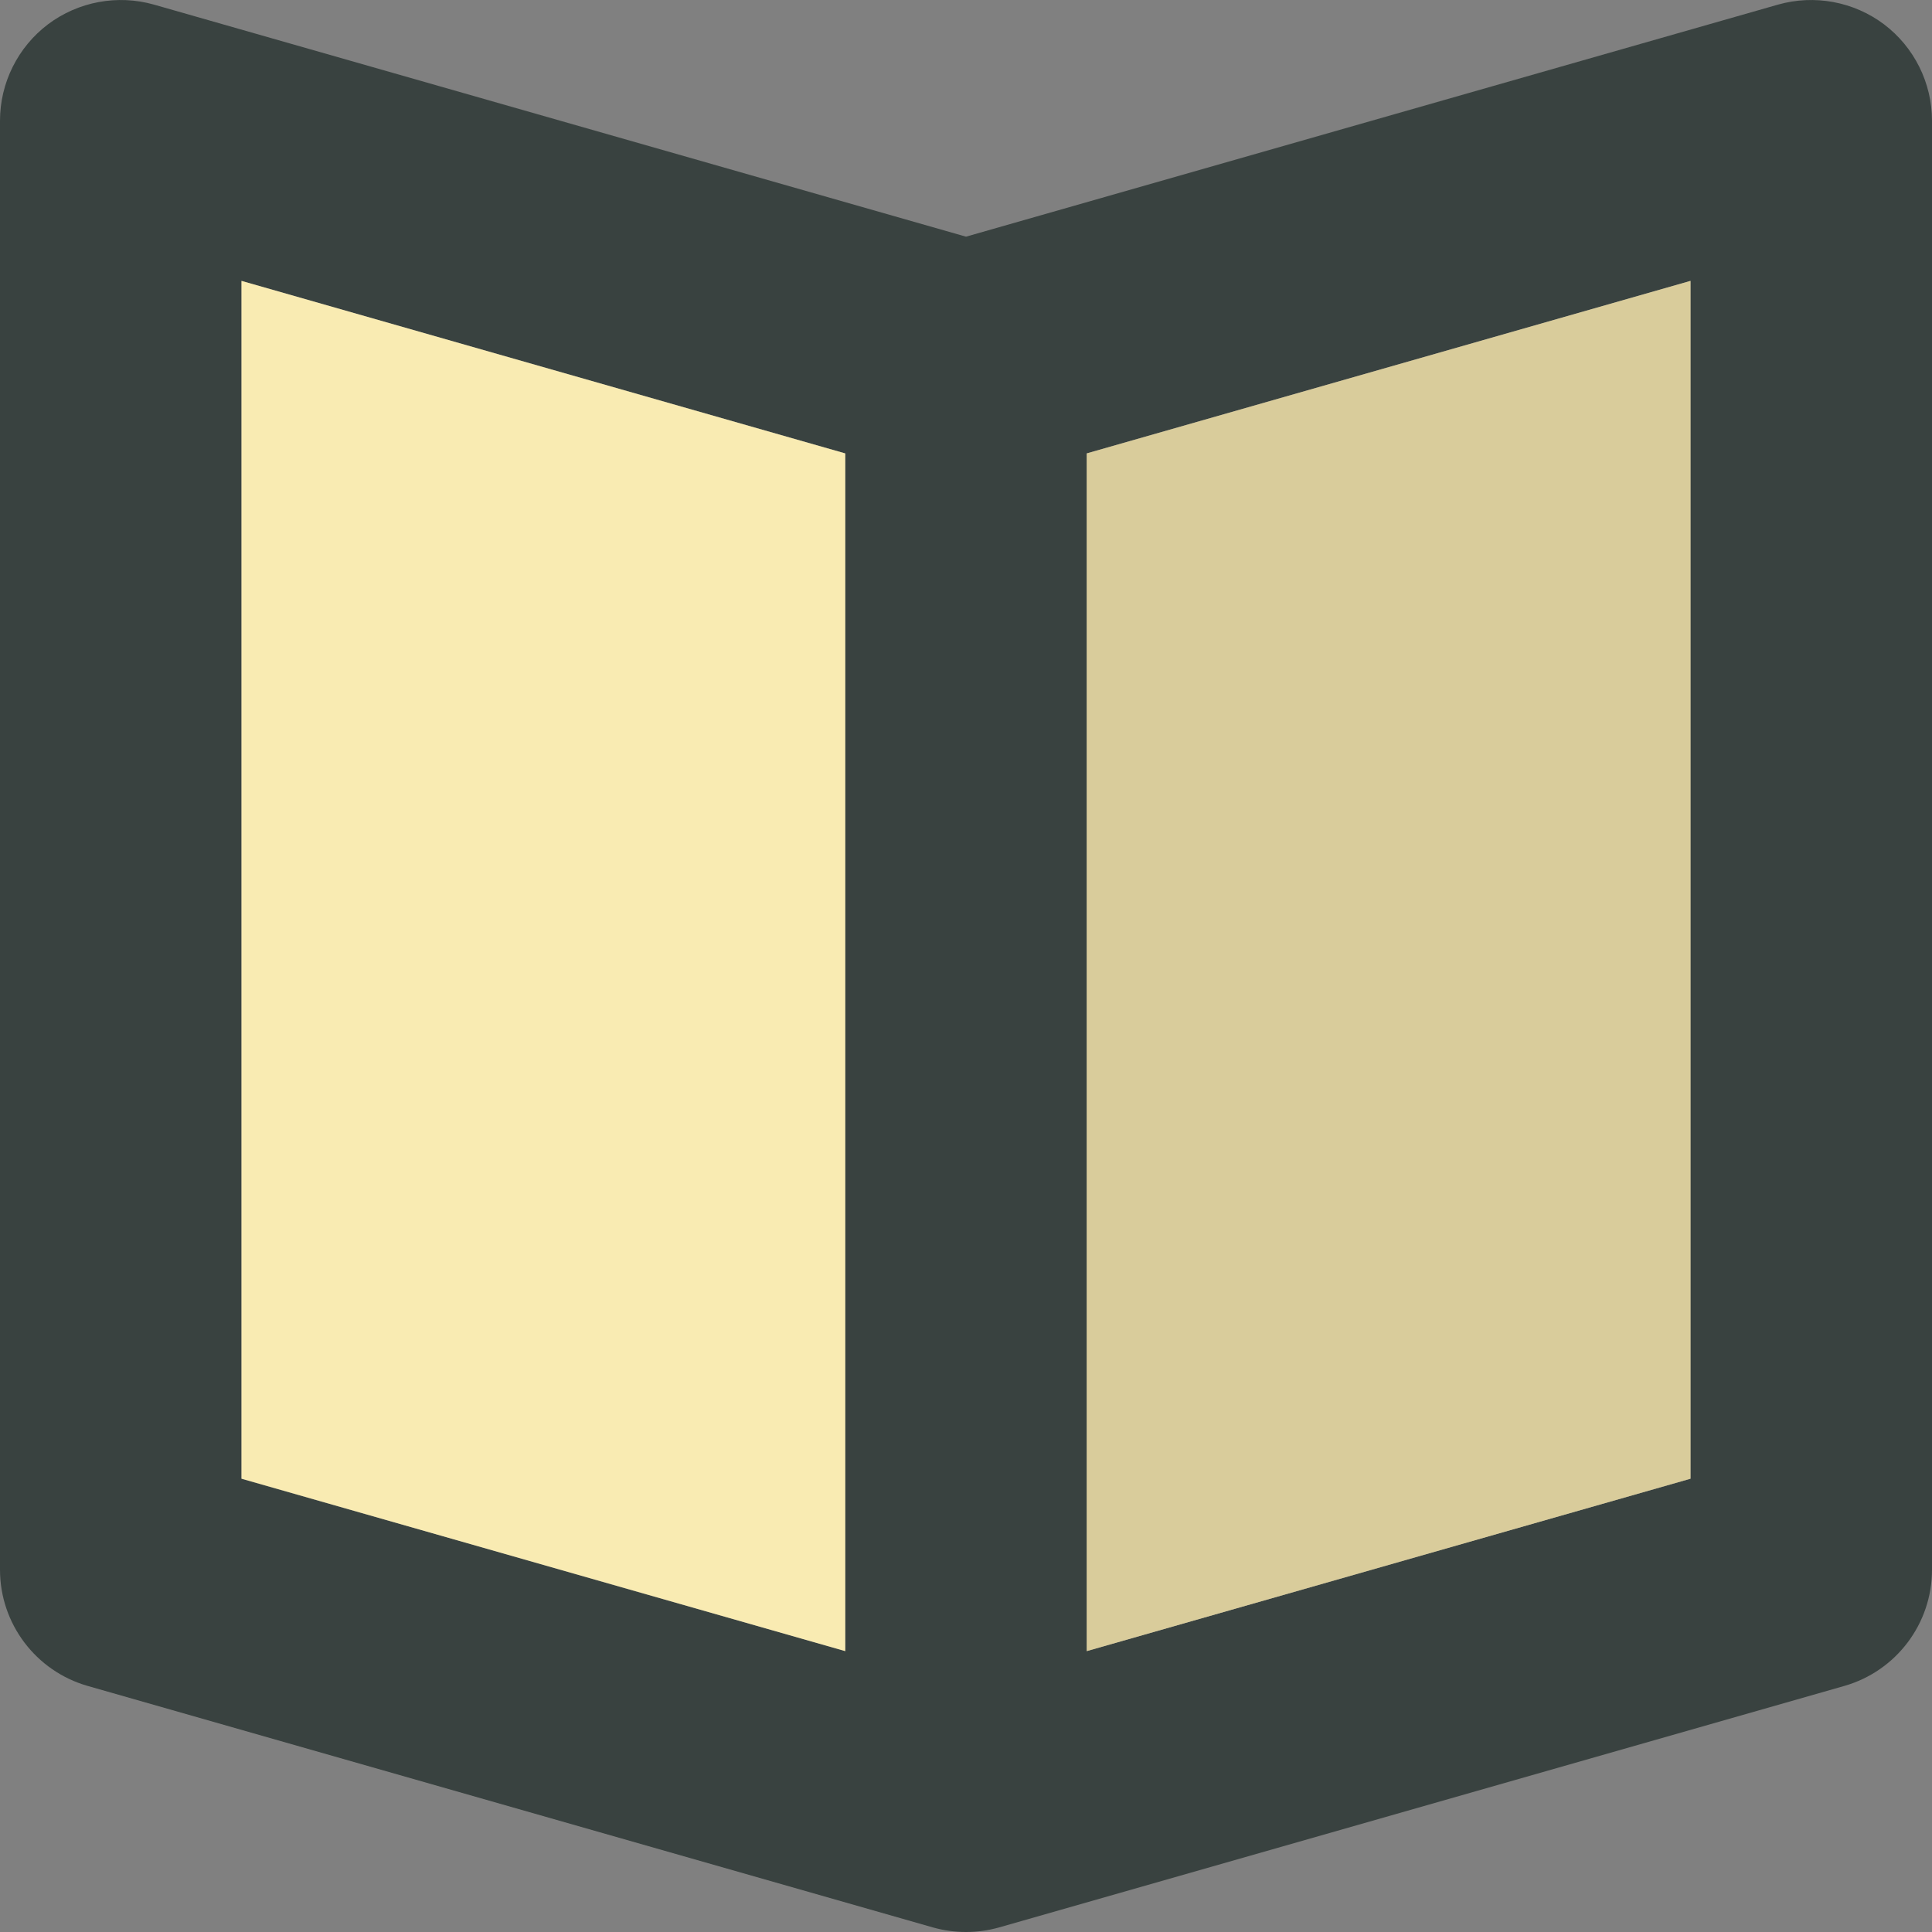
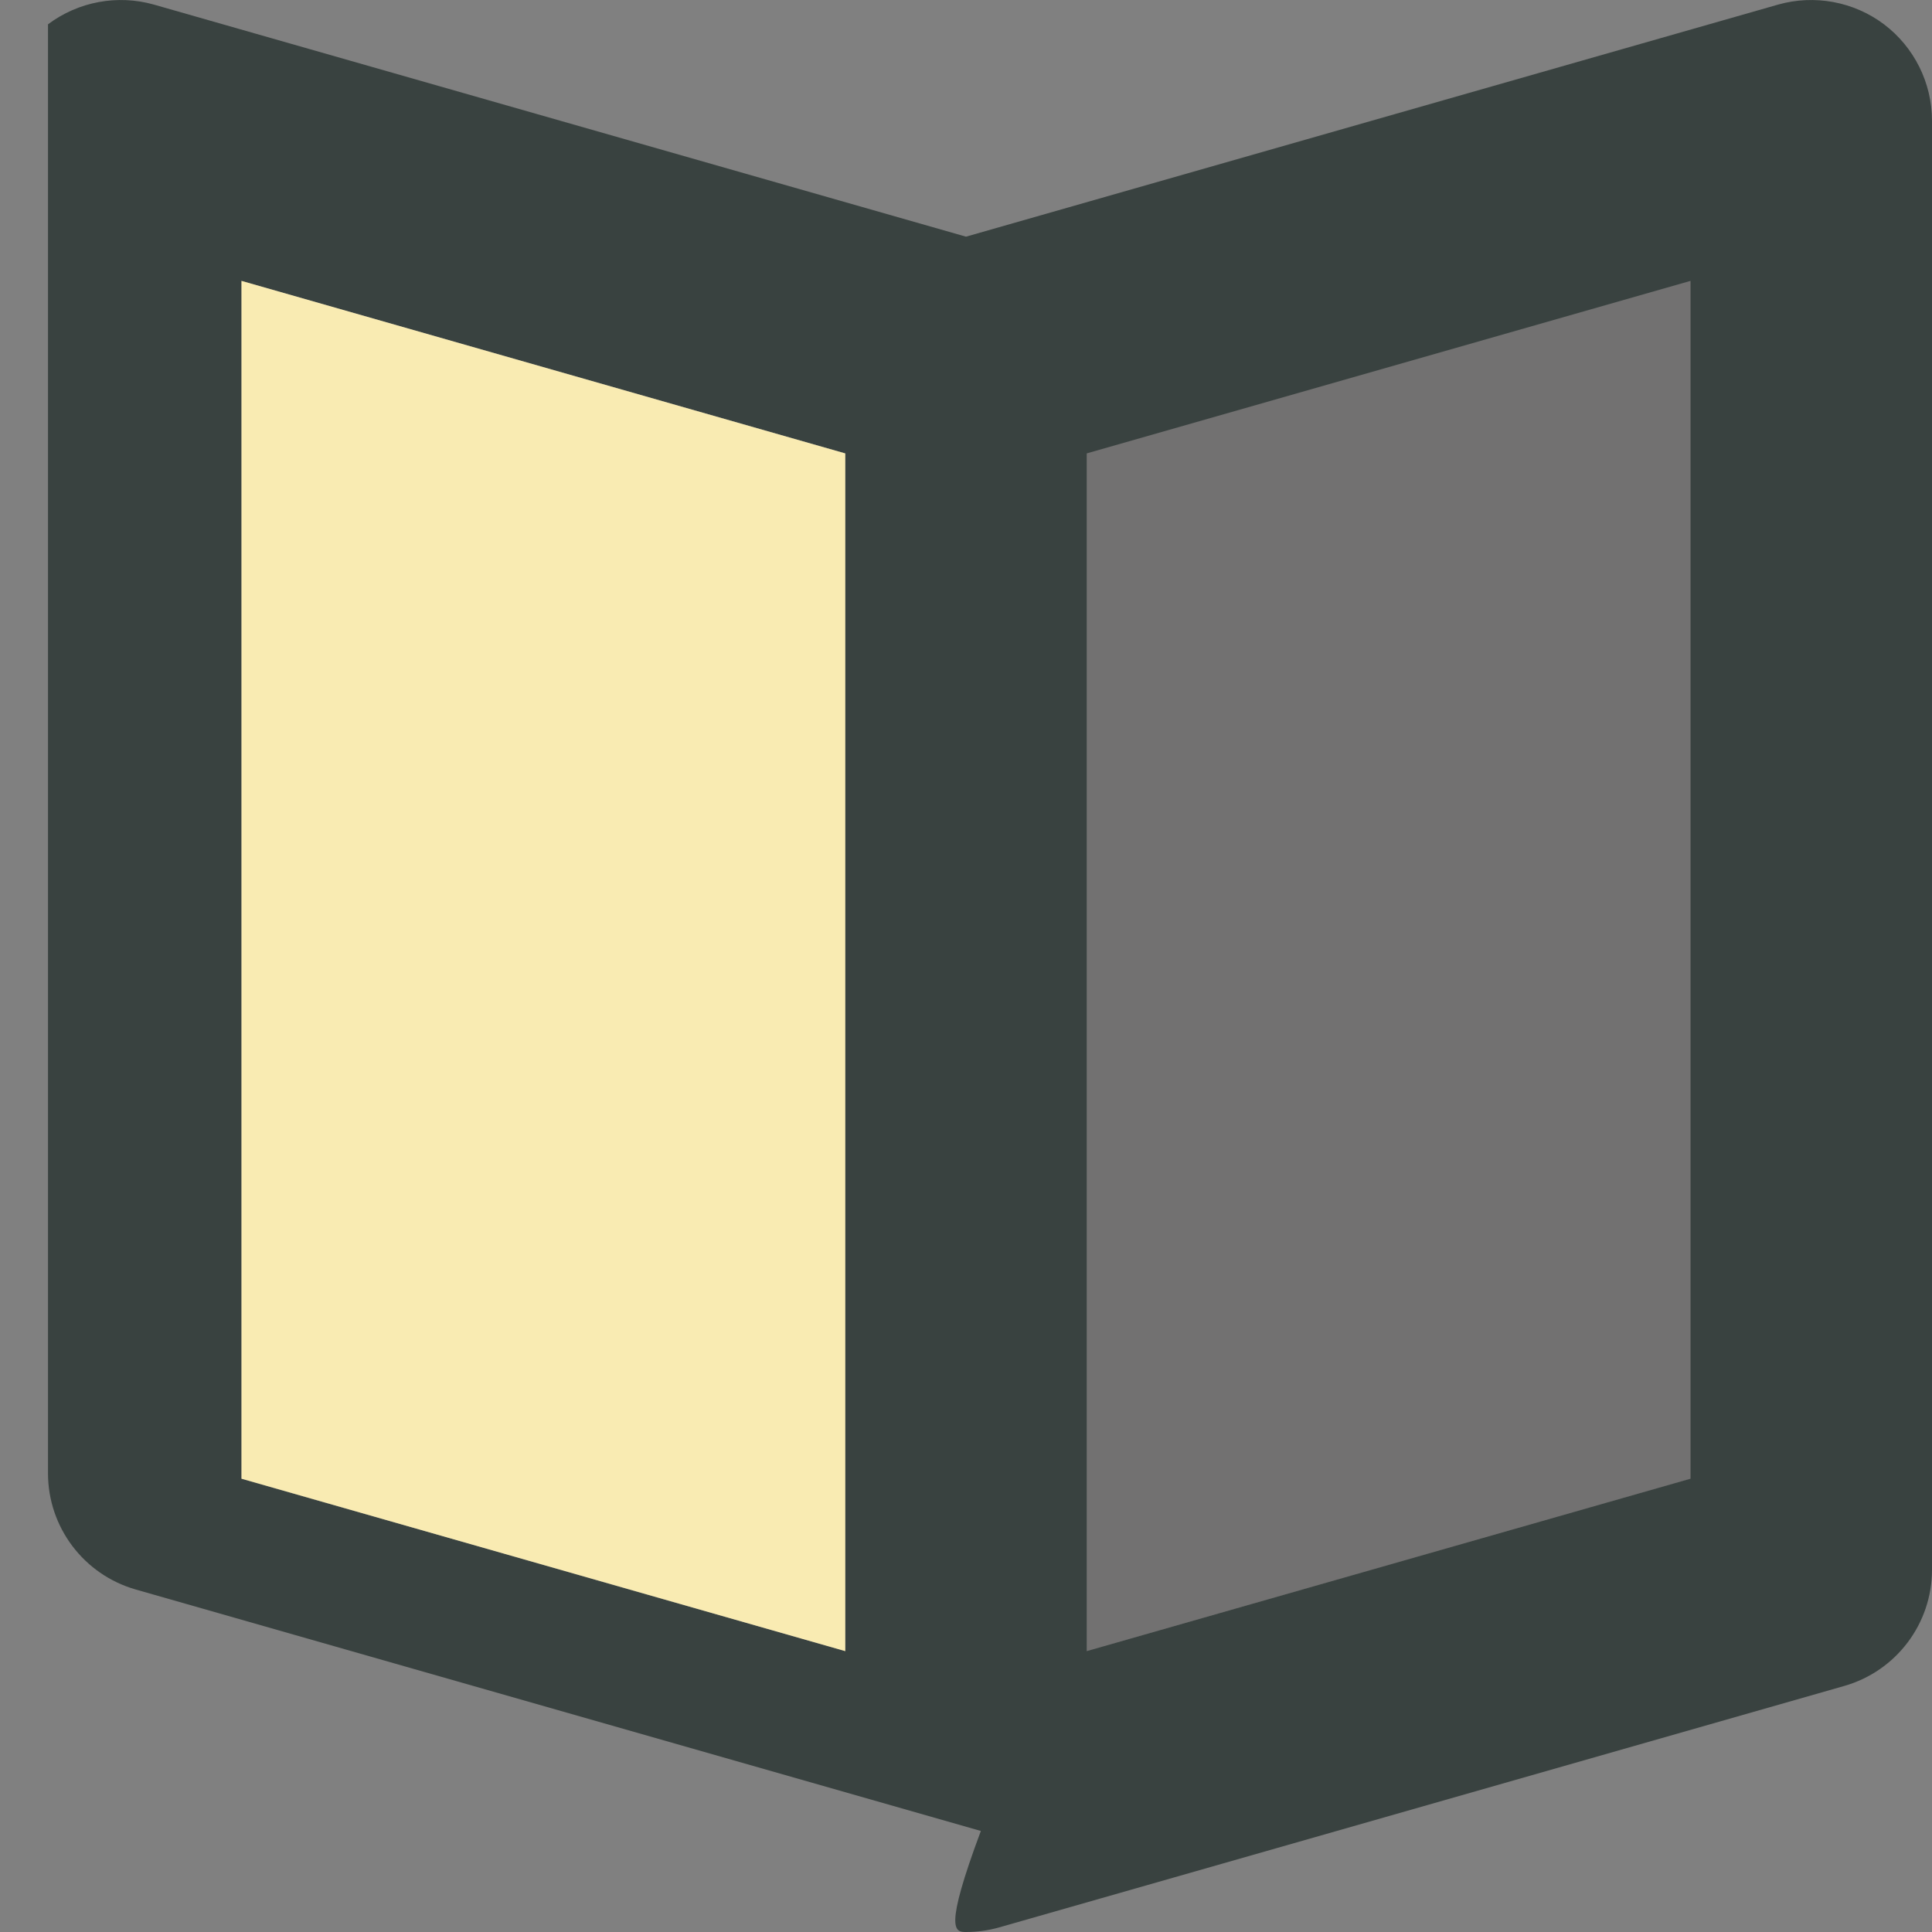
<svg xmlns="http://www.w3.org/2000/svg" version="1.0" id="Layer_1" width="800px" height="800px" viewBox="0 0 64 64" enable-background="new 0 0 64 64" xml:space="preserve">
  <rect x="0" y="0" width="64" height="64" fill="#808080" stroke="none" />
  <g>
    <g>
-       <path fill="#394240" d="M58.902,0.152L32,7.84L5.098,0.152C3.898-0.188,2.594,0.051,1.59,0.805C0.59,1.562,0,2.746,0,4v48    c0,1.785,1.184,3.355,2.902,3.848l28,8C31.262,63.949,31.629,64,32,64s0.738-0.051,1.098-0.152l28-8    C62.816,55.355,64,53.785,64,52V4c0-1.254-0.59-2.438-1.59-3.195C61.406,0.051,60.105-0.188,58.902,0.152z M8,9.305l20,5.715    v39.676L8,48.984V9.305z M56,48.984l-20,5.711V15.02l20-5.715V48.984z" />
+       <path fill="#394240" d="M58.902,0.152L32,7.84L5.098,0.152C3.898-0.188,2.594,0.051,1.59,0.805v48    c0,1.785,1.184,3.355,2.902,3.848l28,8C31.262,63.949,31.629,64,32,64s0.738-0.051,1.098-0.152l28-8    C62.816,55.355,64,53.785,64,52V4c0-1.254-0.59-2.438-1.59-3.195C61.406,0.051,60.105-0.188,58.902,0.152z M8,9.305l20,5.715    v39.676L8,48.984V9.305z M56,48.984l-20,5.711V15.02l20-5.715V48.984z" />
    </g>
    <g>
      <polygon fill="#F9EBB2" points="8,48.984 28,54.695 28,15.02 8,9.305   " />
-       <polygon fill="#F9EBB2" points="36,15.02 36,54.695 56,48.984 56,9.305   " />
    </g>
    <polygon opacity="0.15" fill="#231F20" points="36,15.02 36,54.695 56,48.984 56,9.305  " />
  </g>
</svg>